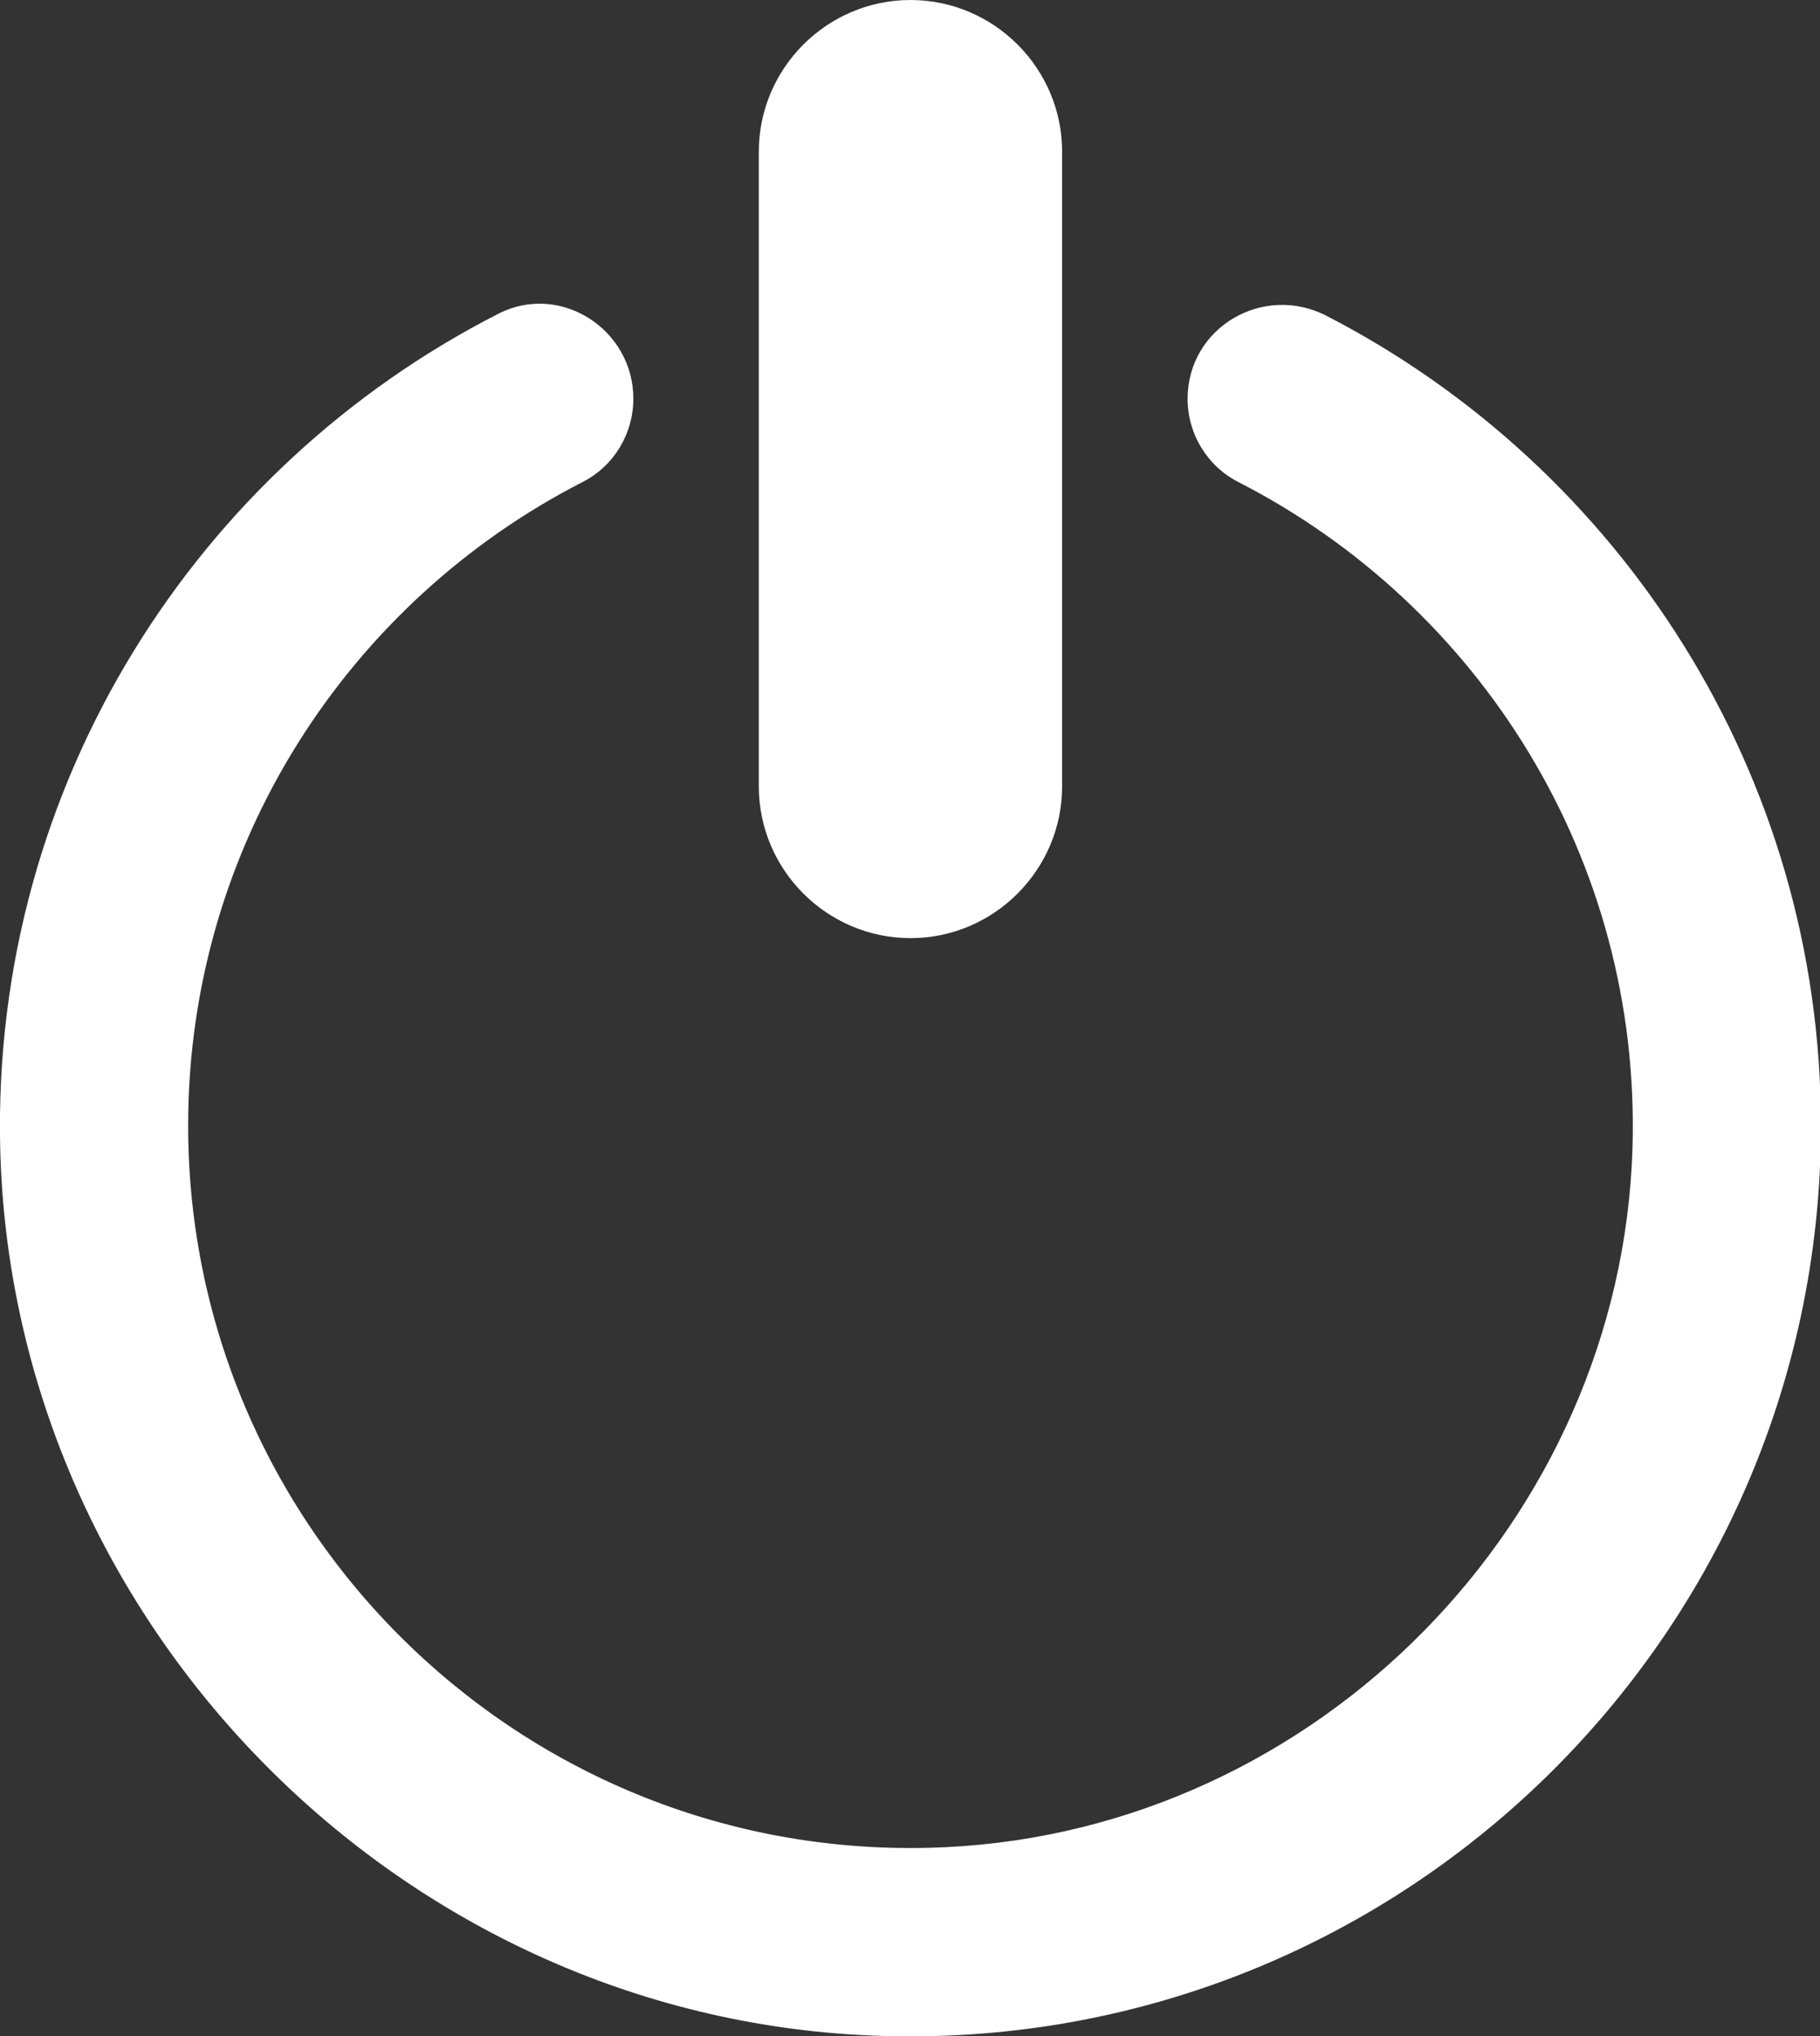
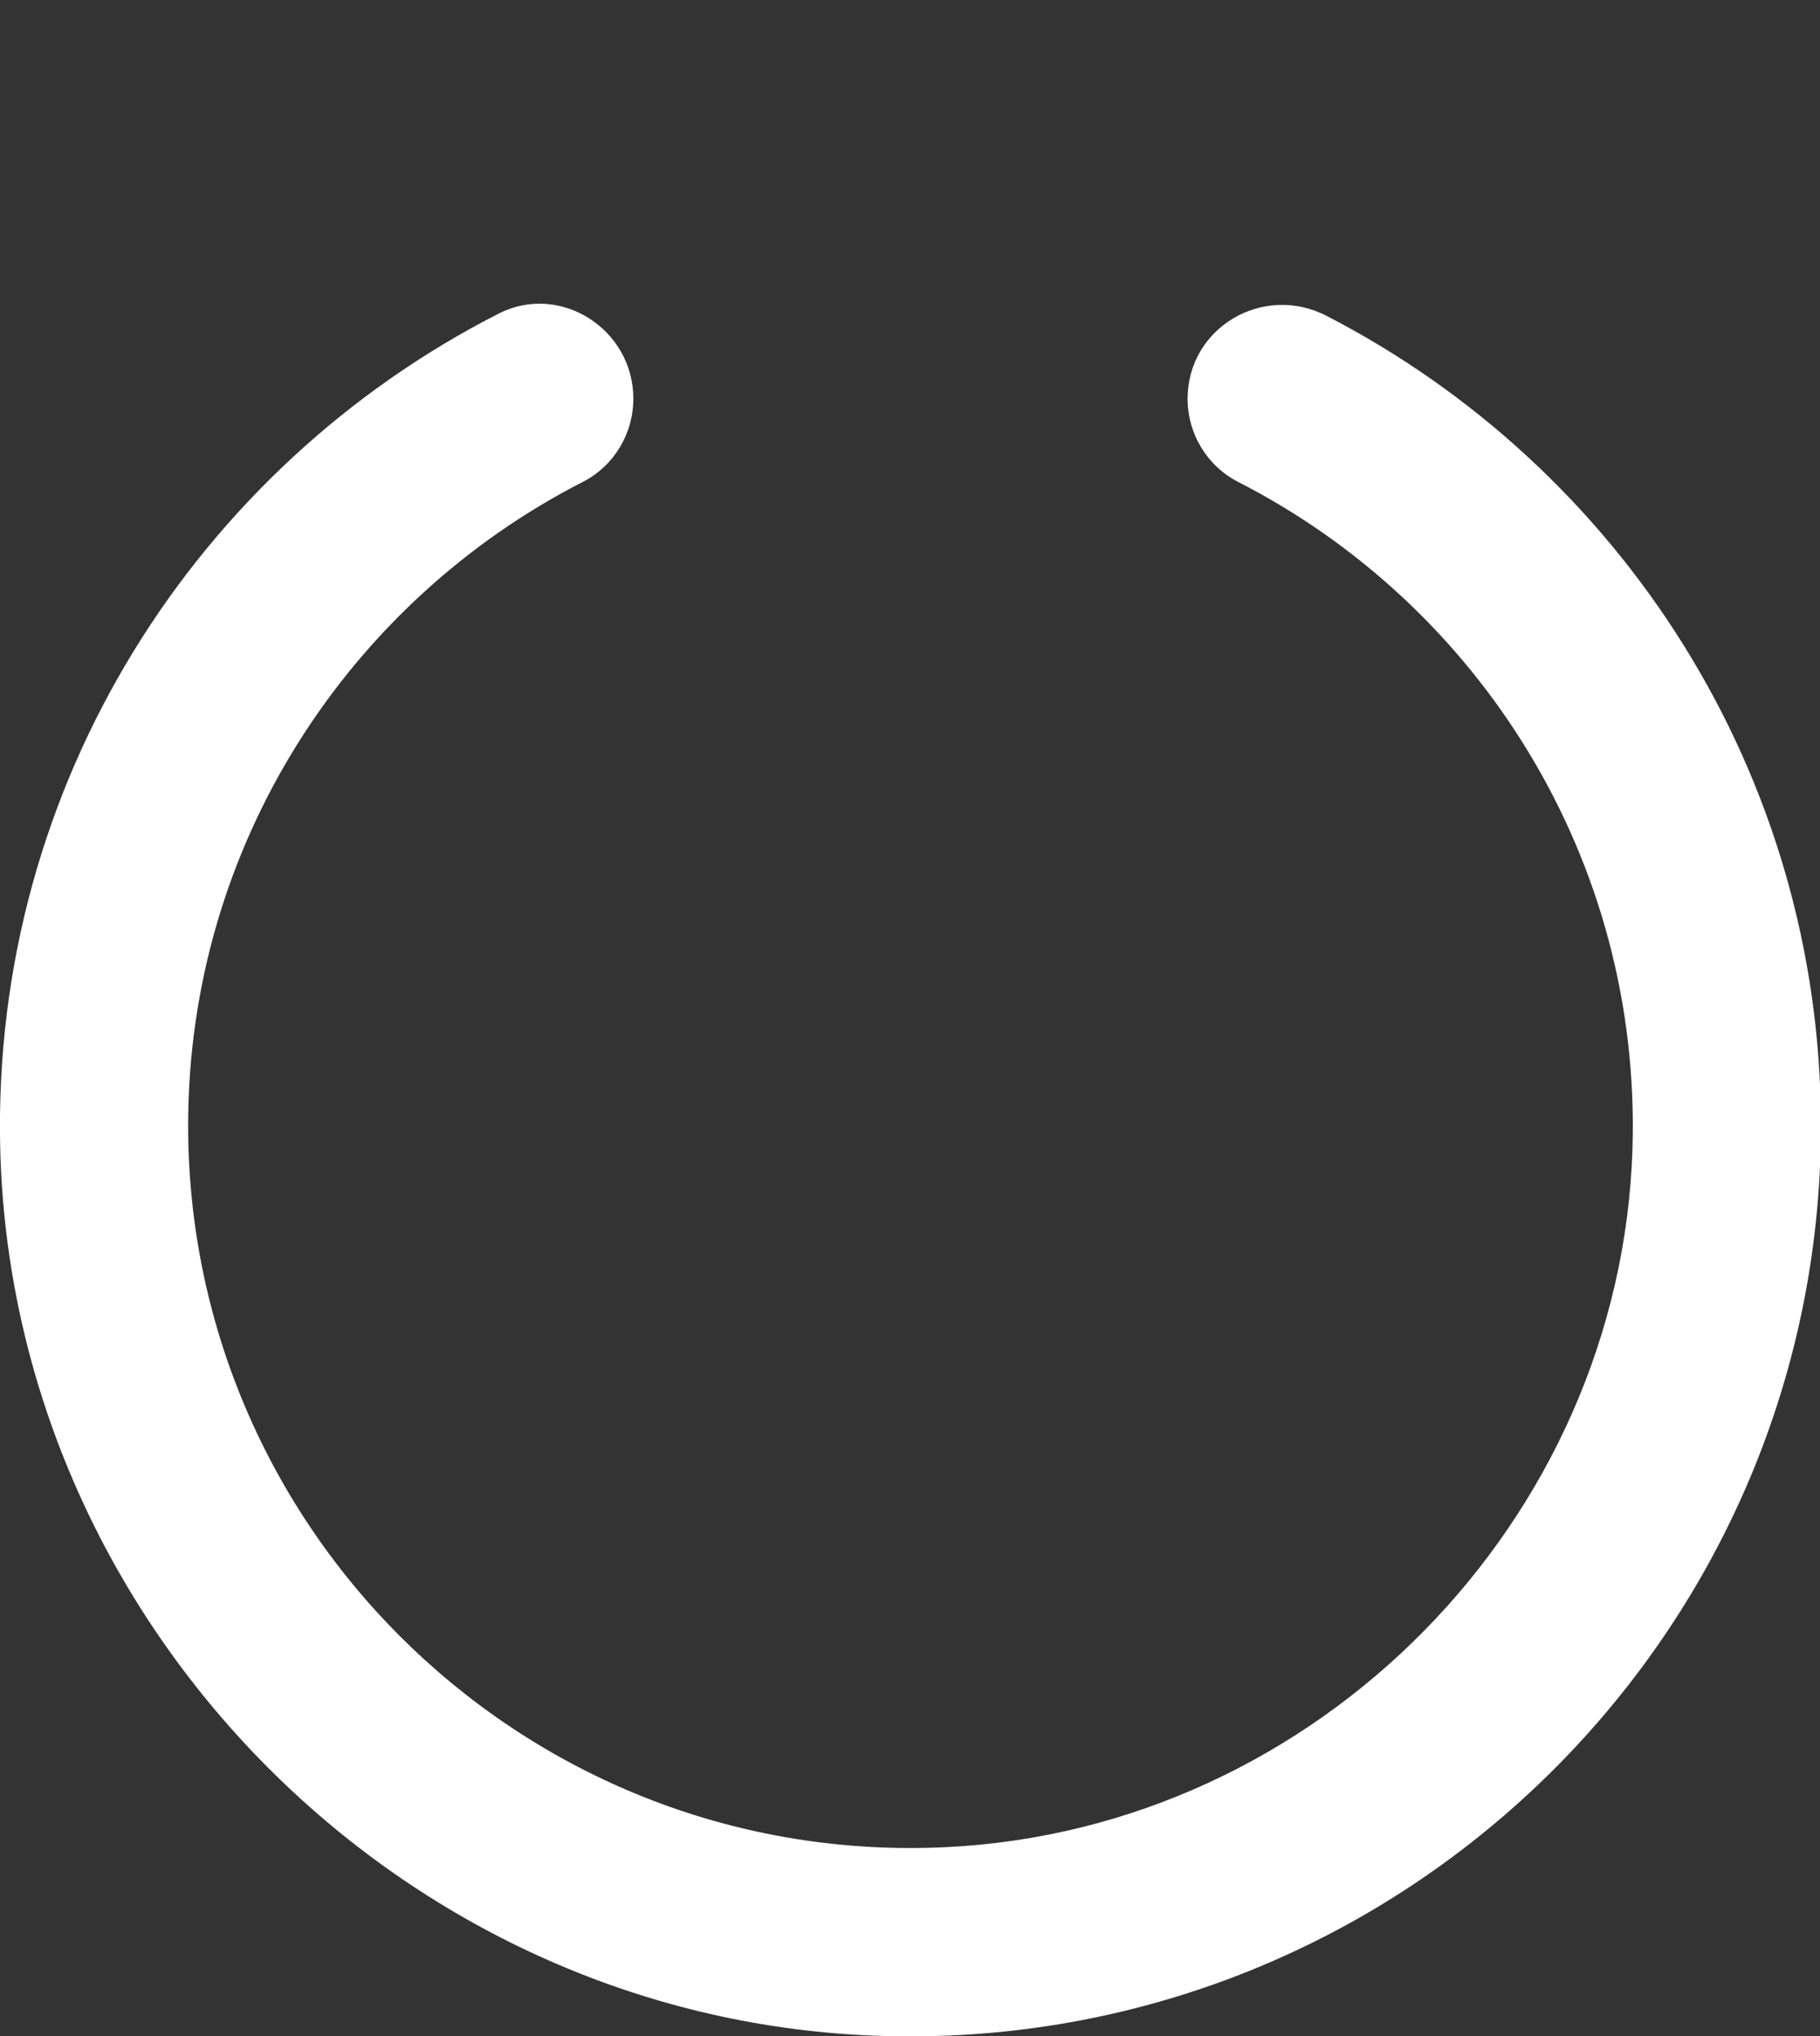
<svg xmlns="http://www.w3.org/2000/svg" fill="#ffffff" height="50" preserveAspectRatio="xMidYMid meet" version="1" viewBox="0.0 0.0 44.7 50.0" width="44.7" zoomAndPan="magnify">
  <rect x="0.0" y="0.0" width="44.7" height="50.0" fill="#333333" stroke="none" />
  <defs>
    <clipPath id="a">
      <path d="M 0 7 L 44.719 7 L 44.719 50 L 0 50 Z M 0 7" />
    </clipPath>
  </defs>
  <g>
    <g clip-path="url(#a)" id="change1_1">
      <path d="M 32.578 7.754 C 31.023 6.953 29.168 8.043 29.168 9.793 C 29.168 10.652 29.648 11.445 30.414 11.836 C 36.316 14.855 40.316 21.086 40.094 28.211 C 39.805 37.336 32.363 44.914 23.242 45.355 C 13.062 45.852 4.621 37.711 4.621 27.637 C 4.621 20.754 8.566 14.773 14.316 11.832 C 15.078 11.441 15.555 10.652 15.555 9.793 L 15.555 9.785 C 15.555 8.09 13.766 6.93 12.25 7.699 C 4.848 11.469 -0.191 19.238 0.004 28.145 C 0.262 39.699 9.598 49.348 21.137 49.969 C 34.02 50.656 44.723 40.375 44.723 27.637 C 44.723 18.988 39.785 11.469 32.578 7.754" fill="inherit" />
    </g>
    <g id="change1_2">
-       <path d="M 22.363 23.035 C 24.41 23.035 26.086 21.359 26.086 19.309 L 26.086 3.723 C 26.086 1.676 24.41 0 22.363 0 C 20.312 0 18.637 1.676 18.637 3.723 L 18.637 19.309 C 18.637 21.359 20.312 23.035 22.363 23.035" fill="inherit" />
-     </g>
+       </g>
  </g>
</svg>